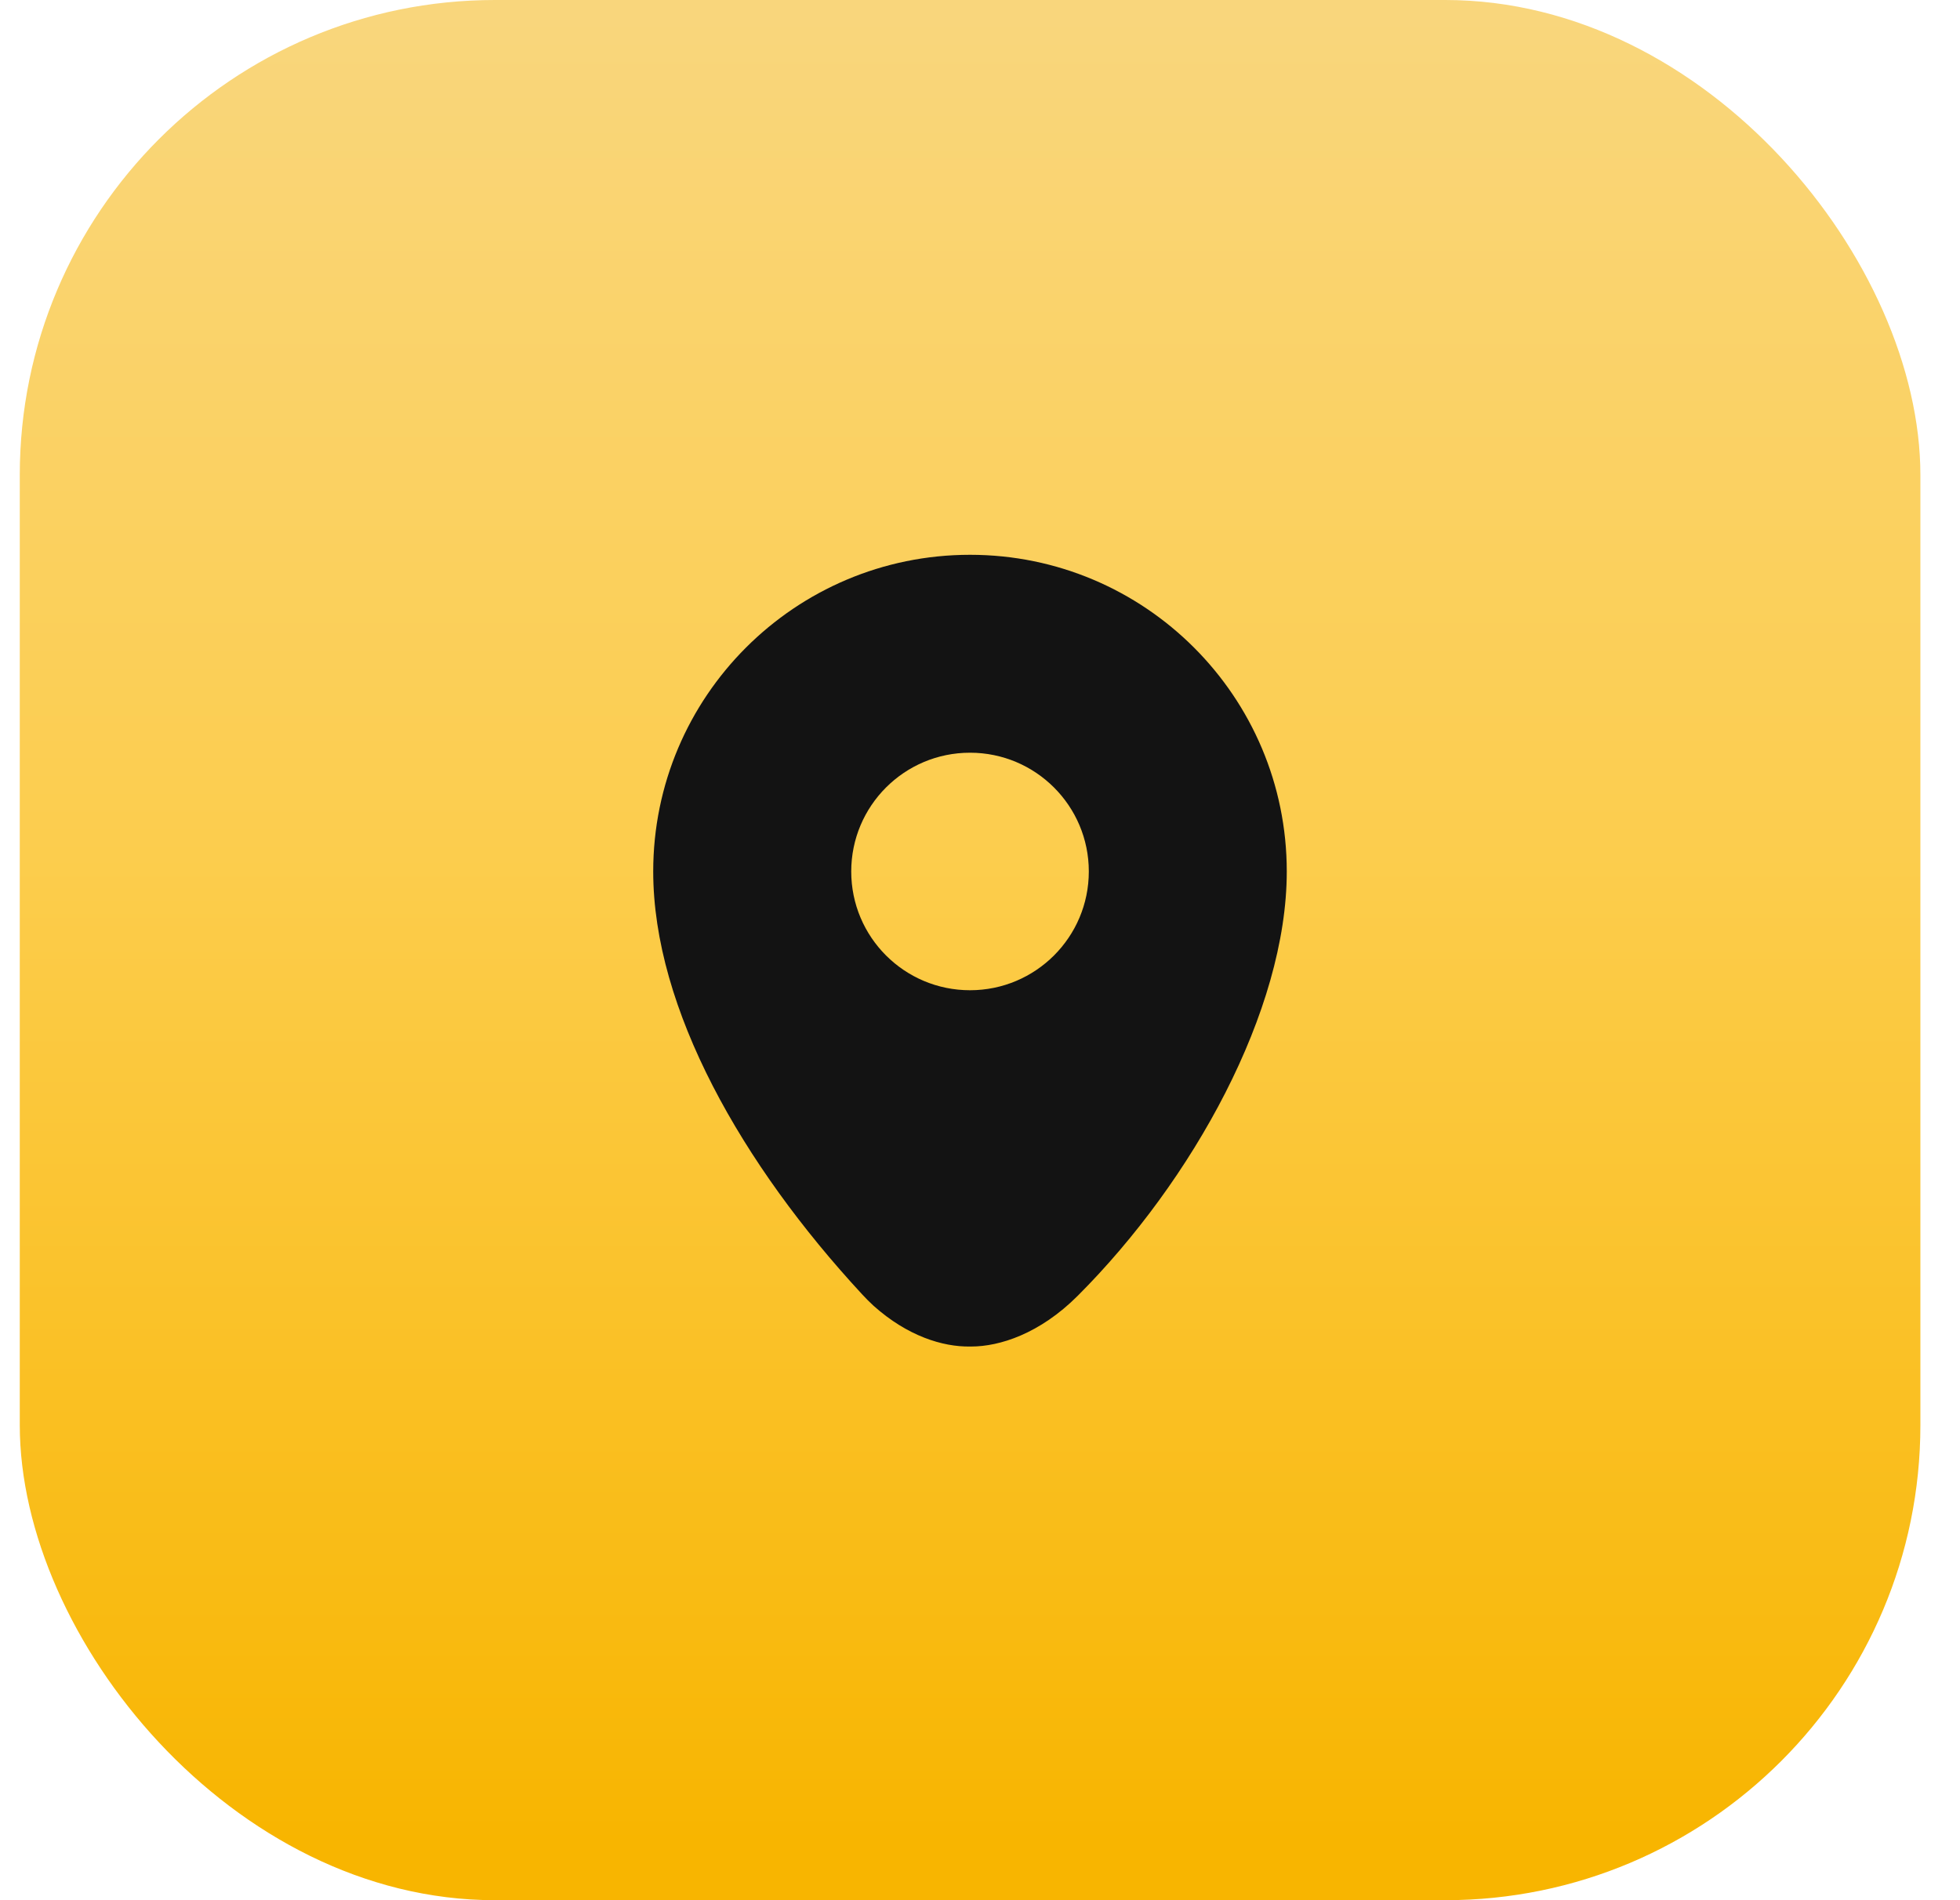
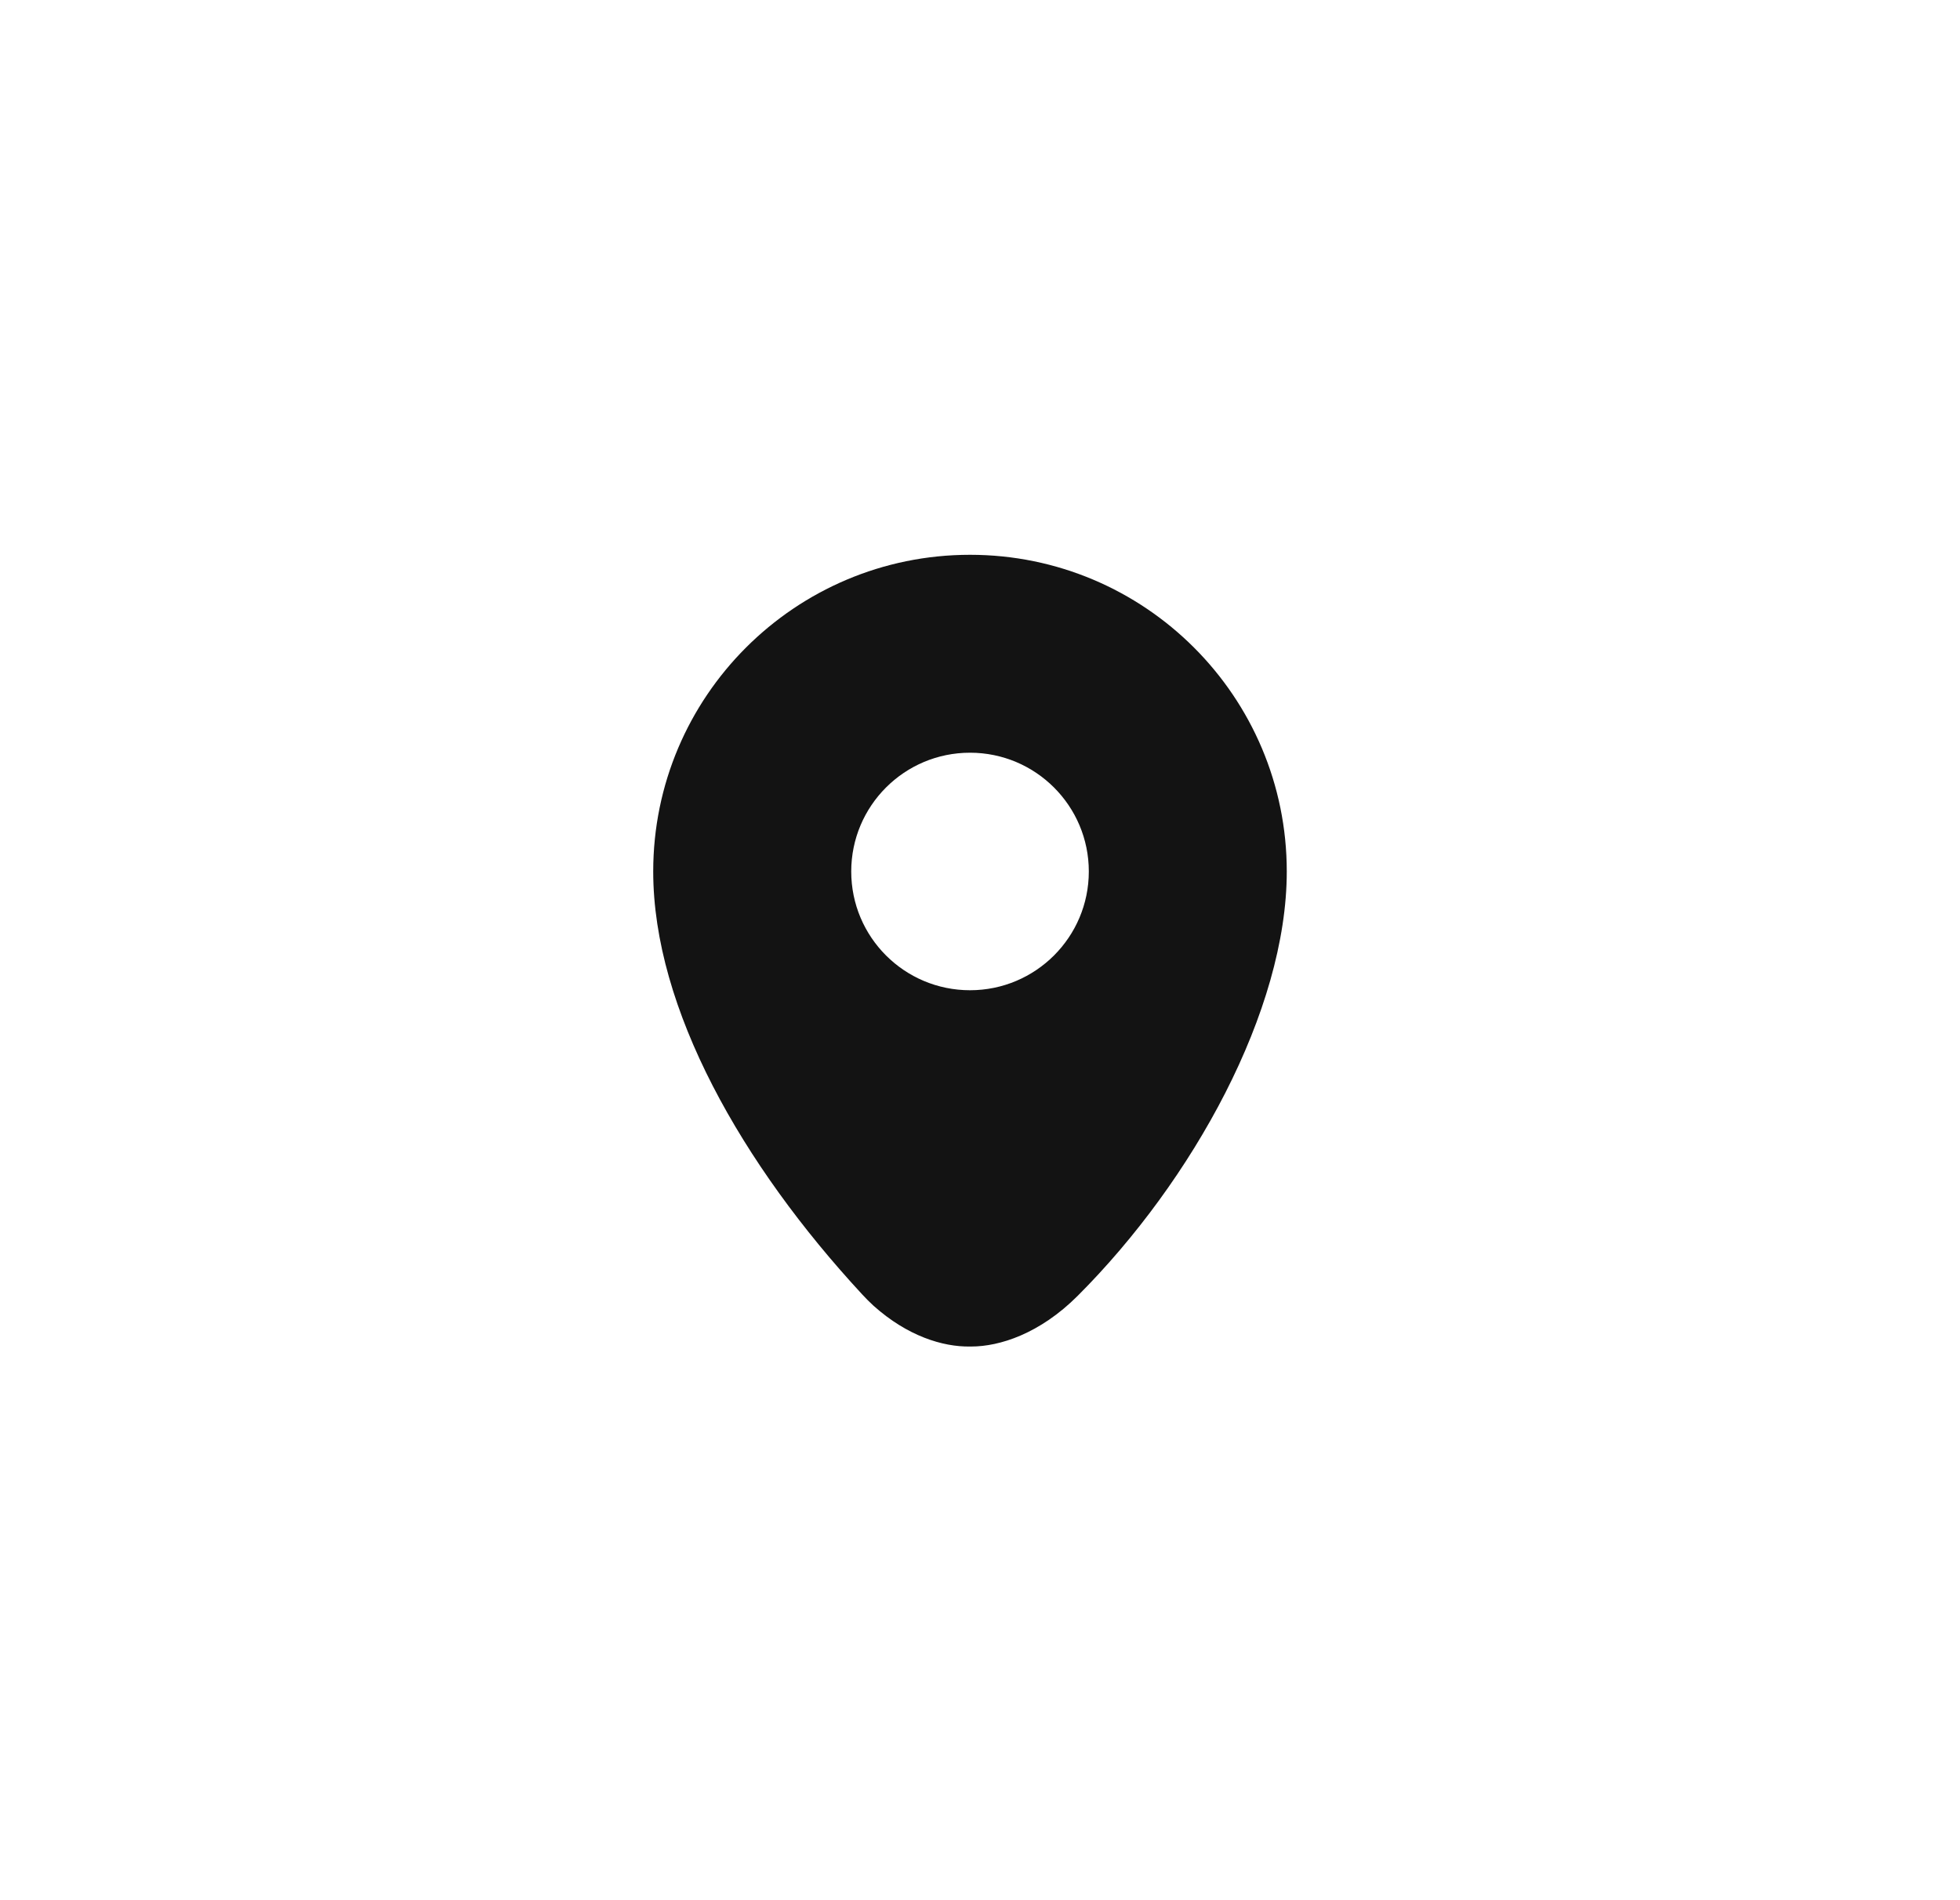
<svg xmlns="http://www.w3.org/2000/svg" width="33" height="32" viewBox="0 0 33 32" fill="none">
-   <rect x="0.333" width="32" height="32" rx="8" fill="url(#paint0_linear_5497_88)" />
  <path d="M16.332 9.343C13.386 9.343 10.998 11.731 10.998 14.676C10.998 16.987 12.497 19.617 14.519 21.801C14.585 21.871 14.638 21.926 14.707 21.989C15.279 22.501 15.873 22.683 16.332 22.676C16.338 22.676 16.348 22.676 16.352 22.676C16.831 22.676 17.506 22.461 18.145 21.822C20.084 19.882 21.665 17.021 21.665 14.676C21.665 11.731 19.277 9.343 16.332 9.343ZM16.332 12.676C17.436 12.676 18.332 13.571 18.332 14.676C18.332 15.781 17.436 16.676 16.332 16.676C15.227 16.676 14.332 15.781 14.332 14.676C14.332 13.571 15.227 12.676 16.332 12.676Z" fill="#131313" />
  <defs>
    <linearGradient id="paint0_linear_5497_88" x1="16.333" y1="0.296" x2="16.333" y2="31.004" gradientUnits="userSpaceOnUse">
      <stop stop-color="#F9D67C" />
      <stop offset="0.46" stop-color="#FCCD4D" />
      <stop offset="1" stop-color="#F8B500" />
    </linearGradient>
  </defs>
</svg>